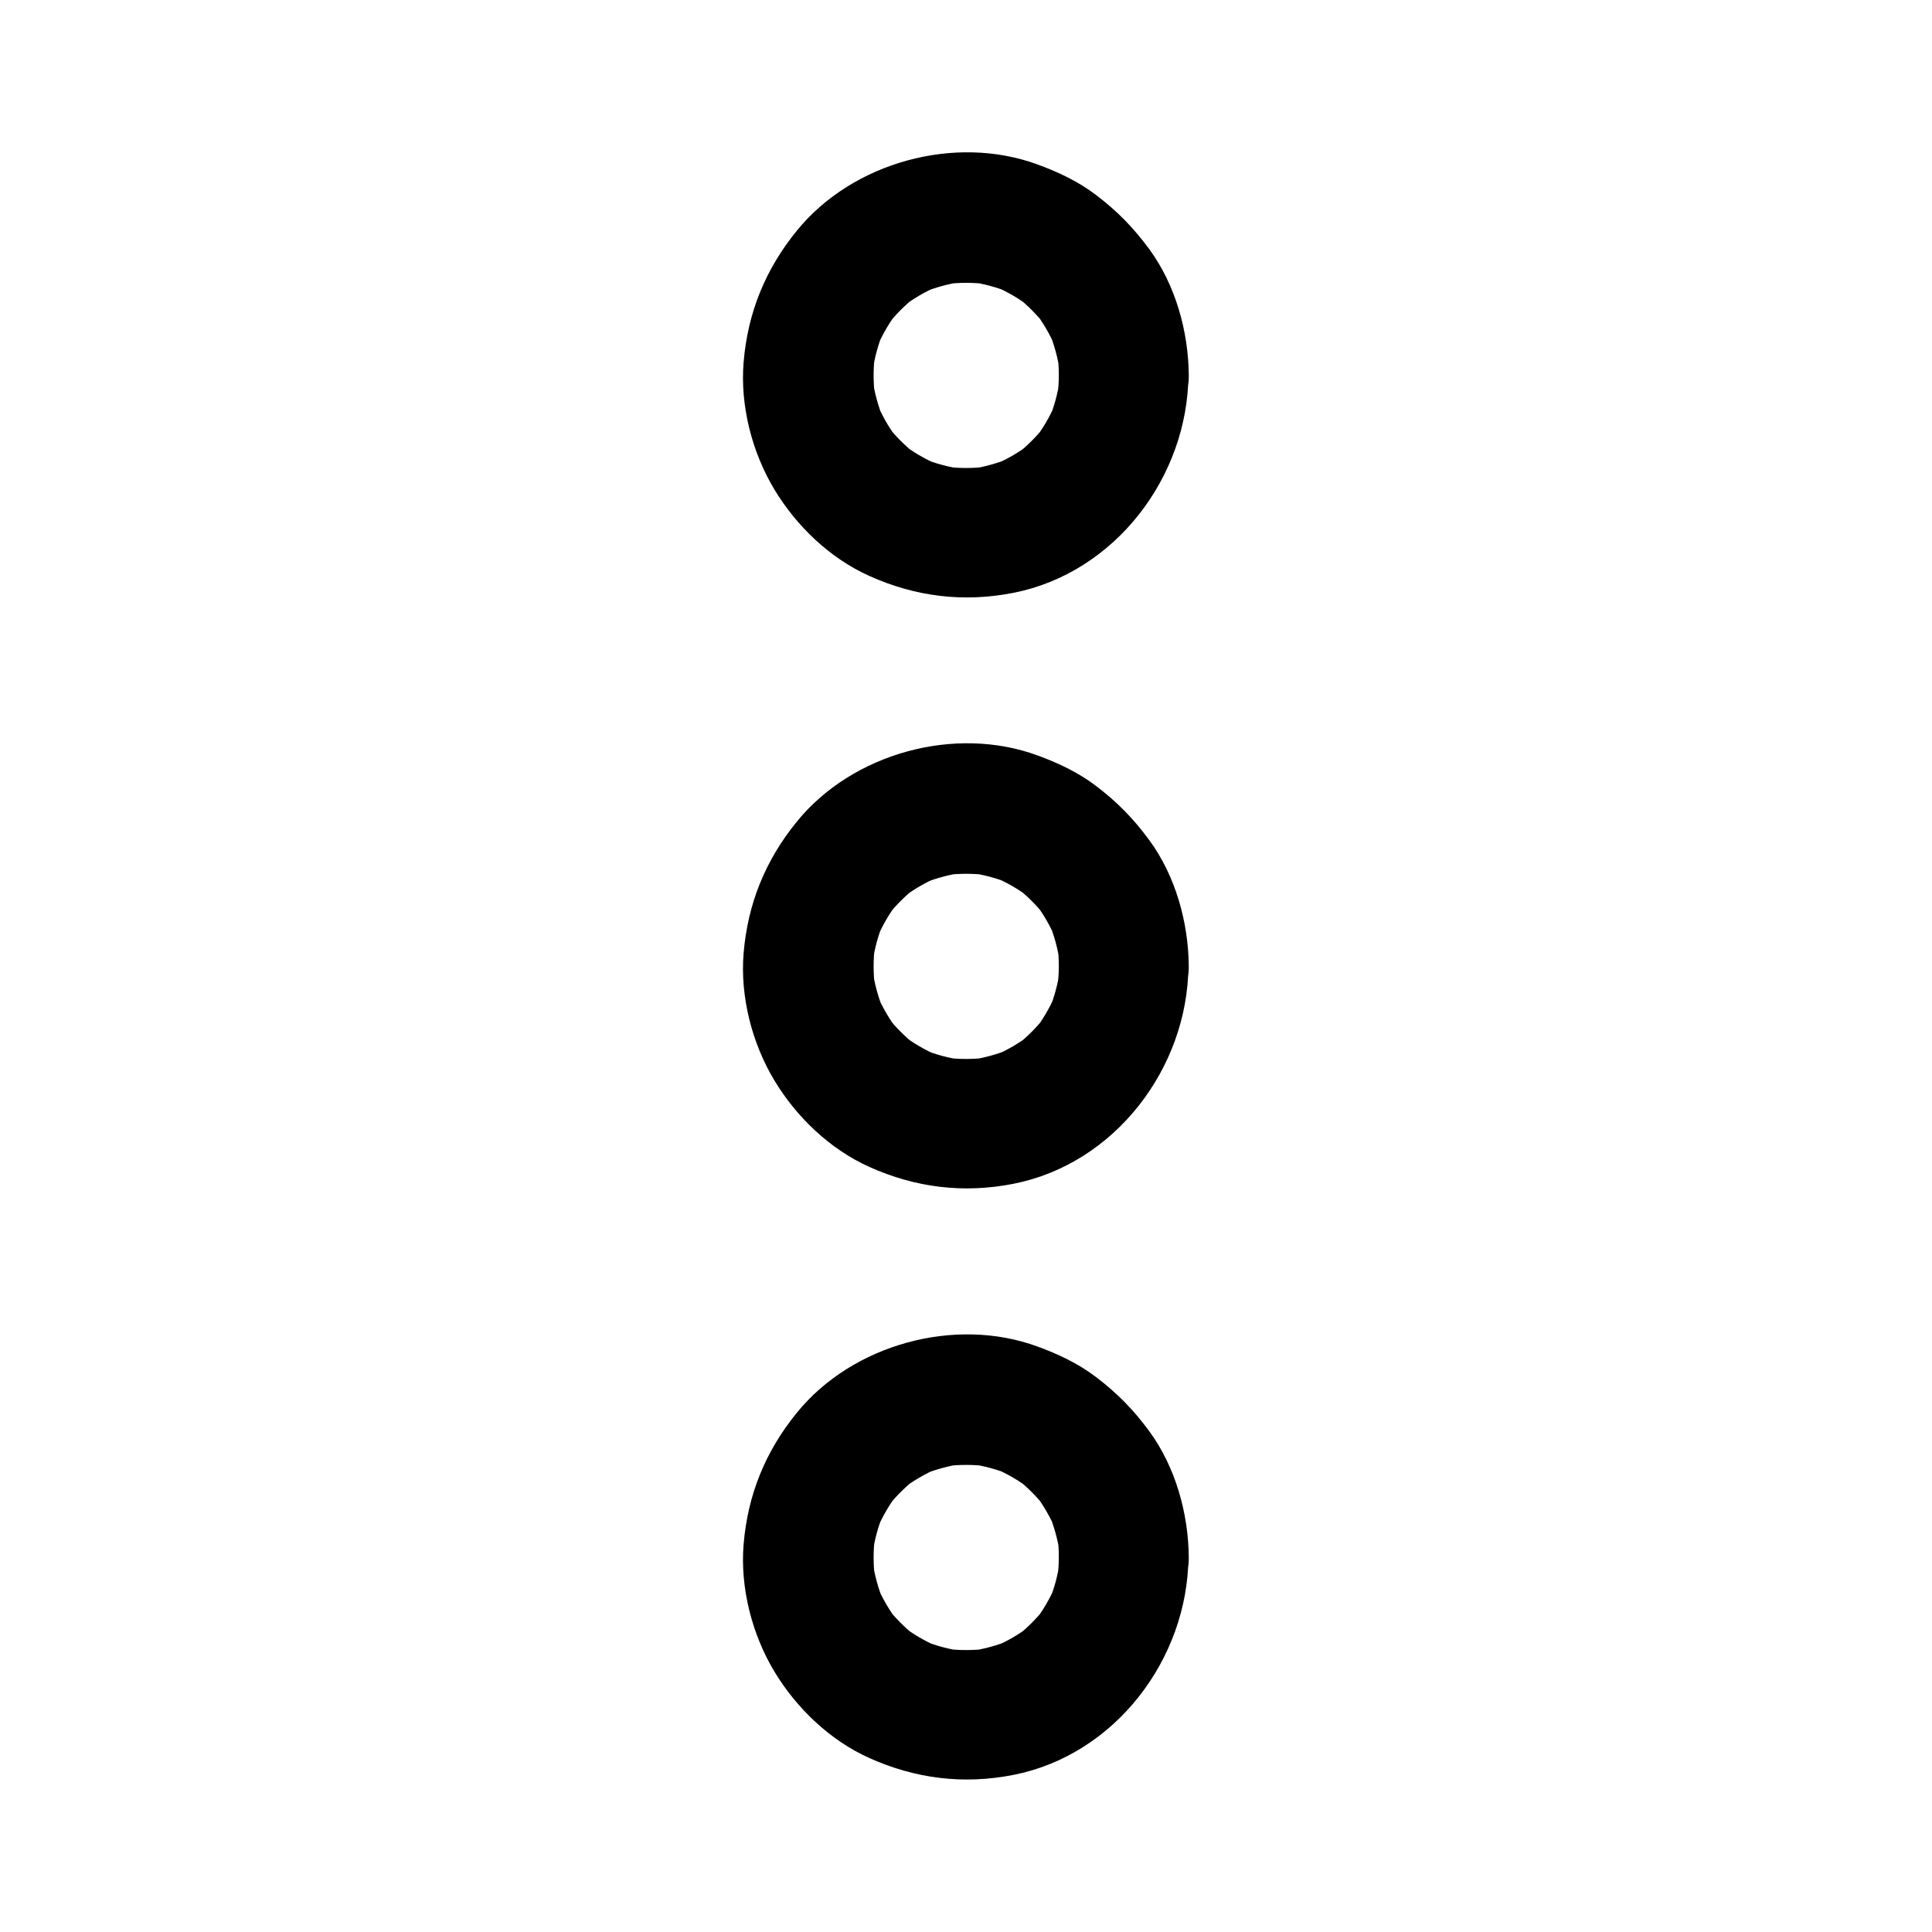
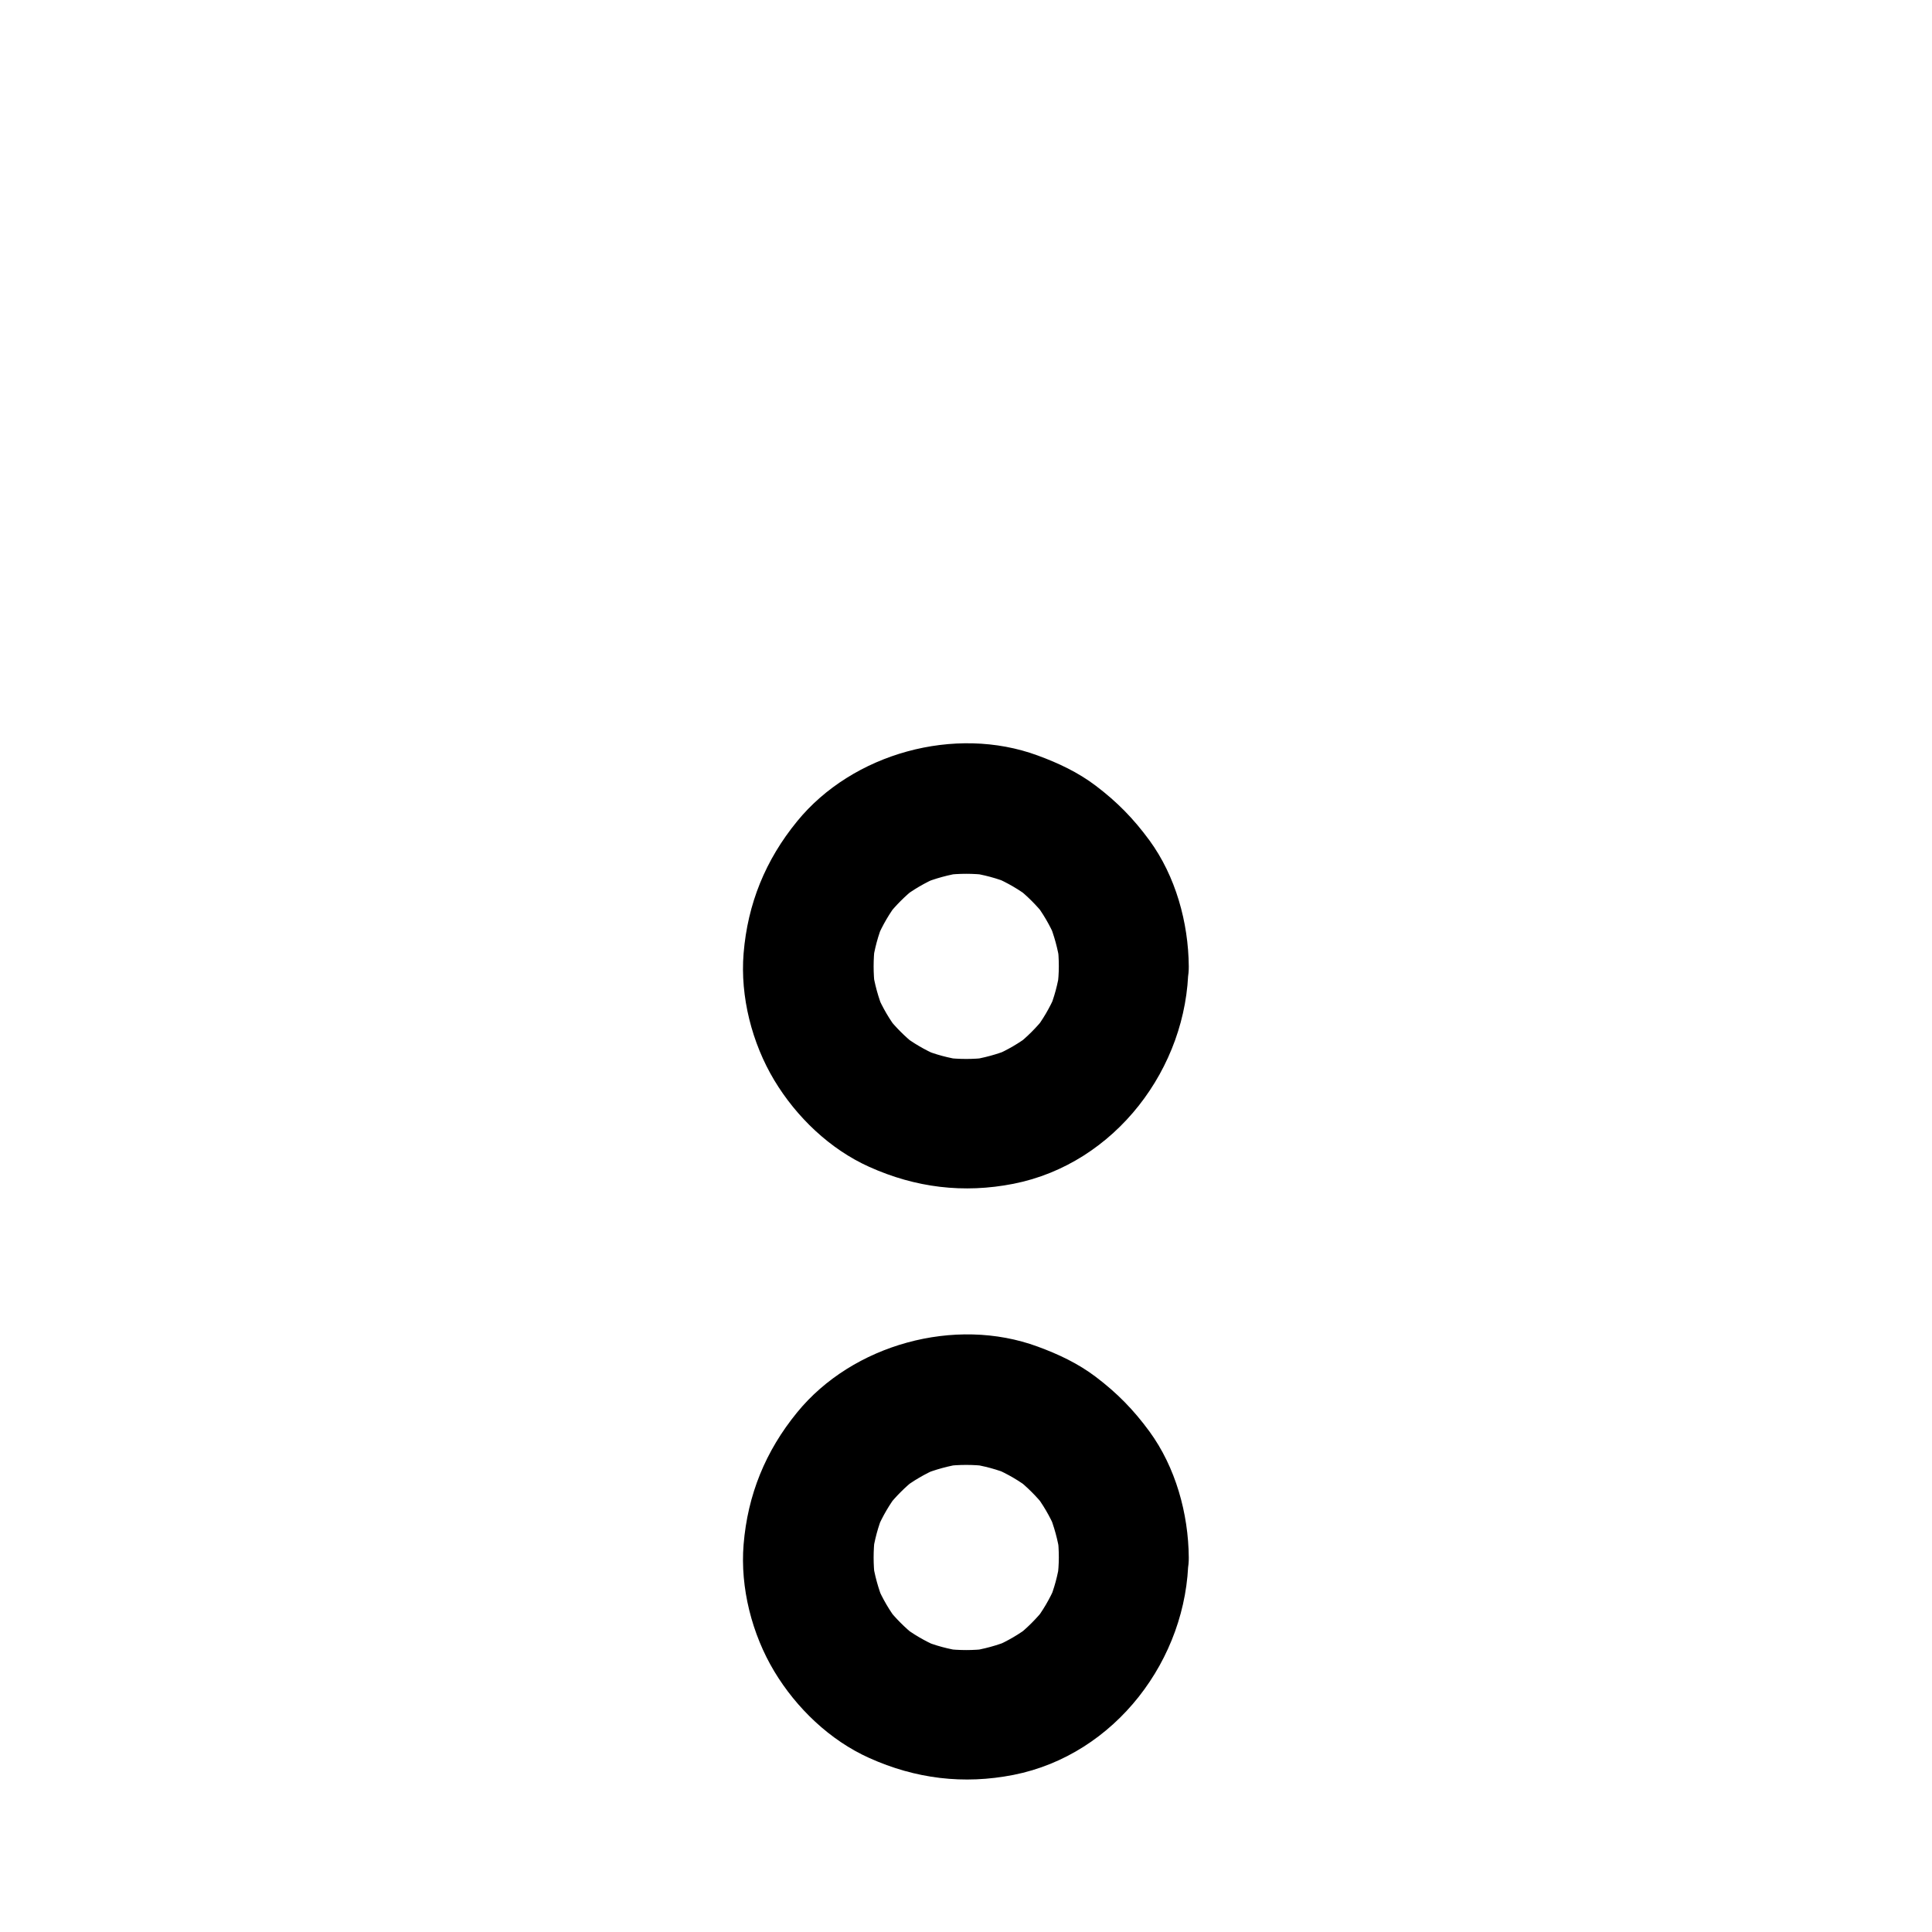
<svg xmlns="http://www.w3.org/2000/svg" fill="#000000" width="800px" height="800px" version="1.1" viewBox="144 144 512 512">
  <g>
-     <path d="m424.6 243.49c0 1.82-0.148 3.641-0.344 5.461 0.195-1.523 0.395-3.051 0.641-4.574-0.543 3.738-1.477 7.332-2.953 10.824 0.59-1.379 1.18-2.754 1.723-4.133-1.477 3.394-3.297 6.543-5.559 9.445 0.887-1.18 1.77-2.312 2.707-3.492-2.164 2.707-4.574 5.117-7.231 7.231 1.18-0.887 2.312-1.77 3.492-2.707-2.902 2.262-6.051 4.082-9.445 5.559 1.379-0.59 2.754-1.18 4.133-1.723-3.492 1.426-7.086 2.41-10.824 2.953 1.523-0.195 3.051-0.395 4.574-0.641-3.641 0.441-7.281 0.441-10.922 0 1.523 0.195 3.051 0.395 4.574 0.641-3.738-0.543-7.332-1.477-10.824-2.953 1.379 0.59 2.754 1.18 4.133 1.723-3.394-1.477-6.543-3.297-9.445-5.559 1.18 0.887 2.312 1.77 3.492 2.707-2.707-2.164-5.117-4.574-7.231-7.231 0.887 1.18 1.77 2.312 2.707 3.492-2.262-2.902-4.082-6.051-5.559-9.445 0.59 1.379 1.18 2.754 1.723 4.133-1.426-3.492-2.41-7.086-2.953-10.824 0.195 1.523 0.395 3.051 0.641 4.574-0.441-3.641-0.441-7.281 0-10.922-0.195 1.523-0.395 3.051-0.641 4.574 0.543-3.738 1.477-7.332 2.953-10.824-0.59 1.379-1.18 2.754-1.723 4.133 1.477-3.394 3.297-6.543 5.559-9.445-0.887 1.18-1.77 2.312-2.707 3.492 2.164-2.707 4.574-5.117 7.231-7.231-1.18 0.887-2.312 1.77-3.492 2.707 2.902-2.262 6.051-4.082 9.445-5.559-1.379 0.59-2.754 1.18-4.133 1.723 3.492-1.426 7.086-2.41 10.824-2.953-1.523 0.195-3.051 0.395-4.574 0.641 3.641-0.441 7.281-0.441 10.922 0-1.523-0.195-3.051-0.395-4.574-0.641 3.738 0.543 7.332 1.477 10.824 2.953-1.379-0.59-2.754-1.18-4.133-1.723 3.394 1.477 6.543 3.297 9.445 5.559-1.18-0.887-2.312-1.77-3.492-2.707 2.707 2.164 5.117 4.574 7.231 7.231-0.887-1.18-1.77-2.312-2.707-3.492 2.262 2.902 4.082 6.051 5.559 9.445-0.59-1.379-1.18-2.754-1.723-4.133 1.426 3.492 2.41 7.086 2.953 10.824-0.195-1.523-0.395-3.051-0.641-4.574 0.246 1.82 0.344 3.641 0.344 5.461 0.051 9.004 7.871 17.664 17.219 17.219 9.25-0.395 17.32-7.578 17.219-17.219-0.098-11.66-3.492-23.91-10.43-33.406-4.231-5.758-8.512-10.137-14.219-14.465-4.676-3.543-9.891-6.004-15.398-8.02-21.895-8.07-49.051-0.59-63.762 17.465-8.363 10.234-13.086 21.797-14.168 34.98-0.934 11.465 2.215 23.762 8.117 33.605 5.856 9.742 14.762 18.301 25.191 22.977 12.25 5.512 24.992 7.086 38.227 4.477 26.914-5.312 46.148-30.699 46.348-57.664 0.051-9.004-7.969-17.613-17.219-17.219-9.301 0.445-17.027 7.629-17.125 17.27z" />
    <path d="m424.6 400.1c0 1.82-0.148 3.641-0.344 5.461 0.195-1.523 0.395-3.051 0.641-4.574-0.543 3.738-1.477 7.332-2.953 10.824 0.59-1.379 1.18-2.754 1.723-4.133-1.477 3.394-3.297 6.543-5.559 9.445 0.887-1.18 1.77-2.312 2.707-3.492-2.164 2.707-4.574 5.117-7.231 7.231 1.18-0.887 2.312-1.77 3.492-2.707-2.902 2.262-6.051 4.082-9.445 5.559 1.379-0.59 2.754-1.18 4.133-1.723-3.492 1.426-7.086 2.41-10.824 2.953 1.523-0.195 3.051-0.395 4.574-0.641-3.641 0.441-7.281 0.441-10.922 0 1.523 0.195 3.051 0.395 4.574 0.641-3.738-0.543-7.332-1.477-10.824-2.953 1.379 0.59 2.754 1.18 4.133 1.723-3.394-1.477-6.543-3.297-9.445-5.559 1.18 0.887 2.312 1.77 3.492 2.707-2.707-2.164-5.117-4.574-7.231-7.231 0.887 1.18 1.77 2.312 2.707 3.492-2.262-2.902-4.082-6.051-5.559-9.445 0.59 1.379 1.18 2.754 1.723 4.133-1.426-3.492-2.41-7.086-2.953-10.824 0.195 1.523 0.395 3.051 0.641 4.574-0.441-3.641-0.441-7.281 0-10.922-0.195 1.523-0.395 3.051-0.641 4.574 0.543-3.738 1.477-7.332 2.953-10.824-0.59 1.379-1.18 2.754-1.723 4.133 1.477-3.394 3.297-6.543 5.559-9.445-0.887 1.18-1.77 2.312-2.707 3.492 2.164-2.707 4.574-5.117 7.231-7.231-1.18 0.887-2.312 1.77-3.492 2.707 2.902-2.262 6.051-4.082 9.445-5.559-1.379 0.59-2.754 1.18-4.133 1.723 3.492-1.426 7.086-2.41 10.824-2.953-1.523 0.195-3.051 0.395-4.574 0.641 3.641-0.441 7.281-0.441 10.922 0-1.523-0.195-3.051-0.395-4.574-0.641 3.738 0.543 7.332 1.477 10.824 2.953-1.379-0.59-2.754-1.18-4.133-1.723 3.394 1.477 6.543 3.297 9.445 5.559-1.18-0.887-2.312-1.77-3.492-2.707 2.707 2.164 5.117 4.574 7.231 7.231-0.887-1.18-1.77-2.312-2.707-3.492 2.262 2.902 4.082 6.051 5.559 9.445-0.59-1.379-1.18-2.754-1.723-4.133 1.426 3.492 2.41 7.086 2.953 10.824-0.195-1.523-0.395-3.051-0.641-4.574 0.246 1.82 0.344 3.641 0.344 5.461 0.051 9.004 7.871 17.664 17.219 17.219 9.25-0.395 17.32-7.578 17.219-17.219-0.098-11.66-3.492-23.91-10.43-33.406-4.231-5.758-8.512-10.137-14.219-14.465-4.676-3.543-9.891-6.004-15.398-8.02-21.895-8.07-49.051-0.59-63.762 17.465-8.363 10.234-13.086 21.797-14.168 34.98-0.934 11.465 2.215 23.762 8.117 33.605 5.856 9.742 14.762 18.301 25.191 22.977 12.25 5.512 24.992 7.086 38.227 4.477 26.914-5.312 46.148-30.699 46.348-57.664 0.051-9.004-7.969-17.613-17.219-17.219-9.301 0.492-17.027 7.625-17.125 17.27z" />
    <path d="m424.6 556.75c0 1.82-0.148 3.641-0.344 5.461 0.195-1.523 0.395-3.051 0.641-4.574-0.543 3.738-1.477 7.332-2.953 10.824 0.59-1.379 1.18-2.754 1.723-4.133-1.477 3.394-3.297 6.543-5.559 9.445 0.887-1.18 1.77-2.312 2.707-3.492-2.164 2.707-4.574 5.117-7.231 7.231 1.18-0.887 2.312-1.77 3.492-2.707-2.902 2.262-6.051 4.082-9.445 5.559 1.379-0.59 2.754-1.18 4.133-1.723-3.492 1.426-7.086 2.41-10.824 2.953 1.523-0.195 3.051-0.395 4.574-0.641-3.641 0.441-7.281 0.441-10.922 0 1.523 0.195 3.051 0.395 4.574 0.641-3.738-0.543-7.332-1.477-10.824-2.953 1.379 0.59 2.754 1.18 4.133 1.723-3.394-1.477-6.543-3.297-9.445-5.559 1.18 0.887 2.312 1.77 3.492 2.707-2.707-2.164-5.117-4.574-7.231-7.231 0.887 1.18 1.77 2.312 2.707 3.492-2.262-2.902-4.082-6.051-5.559-9.445 0.59 1.379 1.18 2.754 1.723 4.133-1.426-3.492-2.41-7.086-2.953-10.824 0.195 1.523 0.395 3.051 0.641 4.574-0.441-3.641-0.441-7.281 0-10.922-0.195 1.523-0.395 3.051-0.641 4.574 0.543-3.738 1.477-7.332 2.953-10.824-0.59 1.379-1.18 2.754-1.723 4.133 1.477-3.394 3.297-6.543 5.559-9.445-0.887 1.18-1.77 2.312-2.707 3.492 2.164-2.707 4.574-5.117 7.231-7.231-1.18 0.887-2.312 1.77-3.492 2.707 2.902-2.262 6.051-4.082 9.445-5.559-1.379 0.59-2.754 1.18-4.133 1.723 3.492-1.426 7.086-2.41 10.824-2.953-1.523 0.195-3.051 0.395-4.574 0.641 3.641-0.441 7.281-0.441 10.922 0-1.523-0.195-3.051-0.395-4.574-0.641 3.738 0.543 7.332 1.477 10.824 2.953-1.379-0.59-2.754-1.18-4.133-1.723 3.394 1.477 6.543 3.297 9.445 5.559-1.18-0.887-2.312-1.77-3.492-2.707 2.707 2.164 5.117 4.574 7.231 7.231-0.887-1.18-1.77-2.312-2.707-3.492 2.262 2.902 4.082 6.051 5.559 9.445-0.59-1.379-1.18-2.754-1.723-4.133 1.426 3.492 2.41 7.086 2.953 10.824-0.195-1.523-0.395-3.051-0.641-4.574 0.246 1.82 0.344 3.641 0.344 5.461 0.051 9.004 7.871 17.664 17.219 17.219 9.25-0.395 17.32-7.578 17.219-17.219-0.098-11.66-3.492-23.91-10.43-33.406-4.231-5.758-8.512-10.137-14.219-14.465-4.676-3.543-9.891-6.004-15.398-8.02-21.895-8.07-49.051-0.59-63.762 17.465-8.363 10.234-13.086 21.797-14.168 34.98-0.934 11.465 2.215 23.762 8.117 33.605 5.856 9.742 14.762 18.301 25.191 22.977 12.25 5.512 24.992 7.086 38.227 4.477 26.914-5.312 46.148-30.699 46.348-57.664 0.051-9.004-7.969-17.613-17.219-17.219-9.301 0.441-17.027 7.625-17.125 17.27z" />
  </g>
</svg>